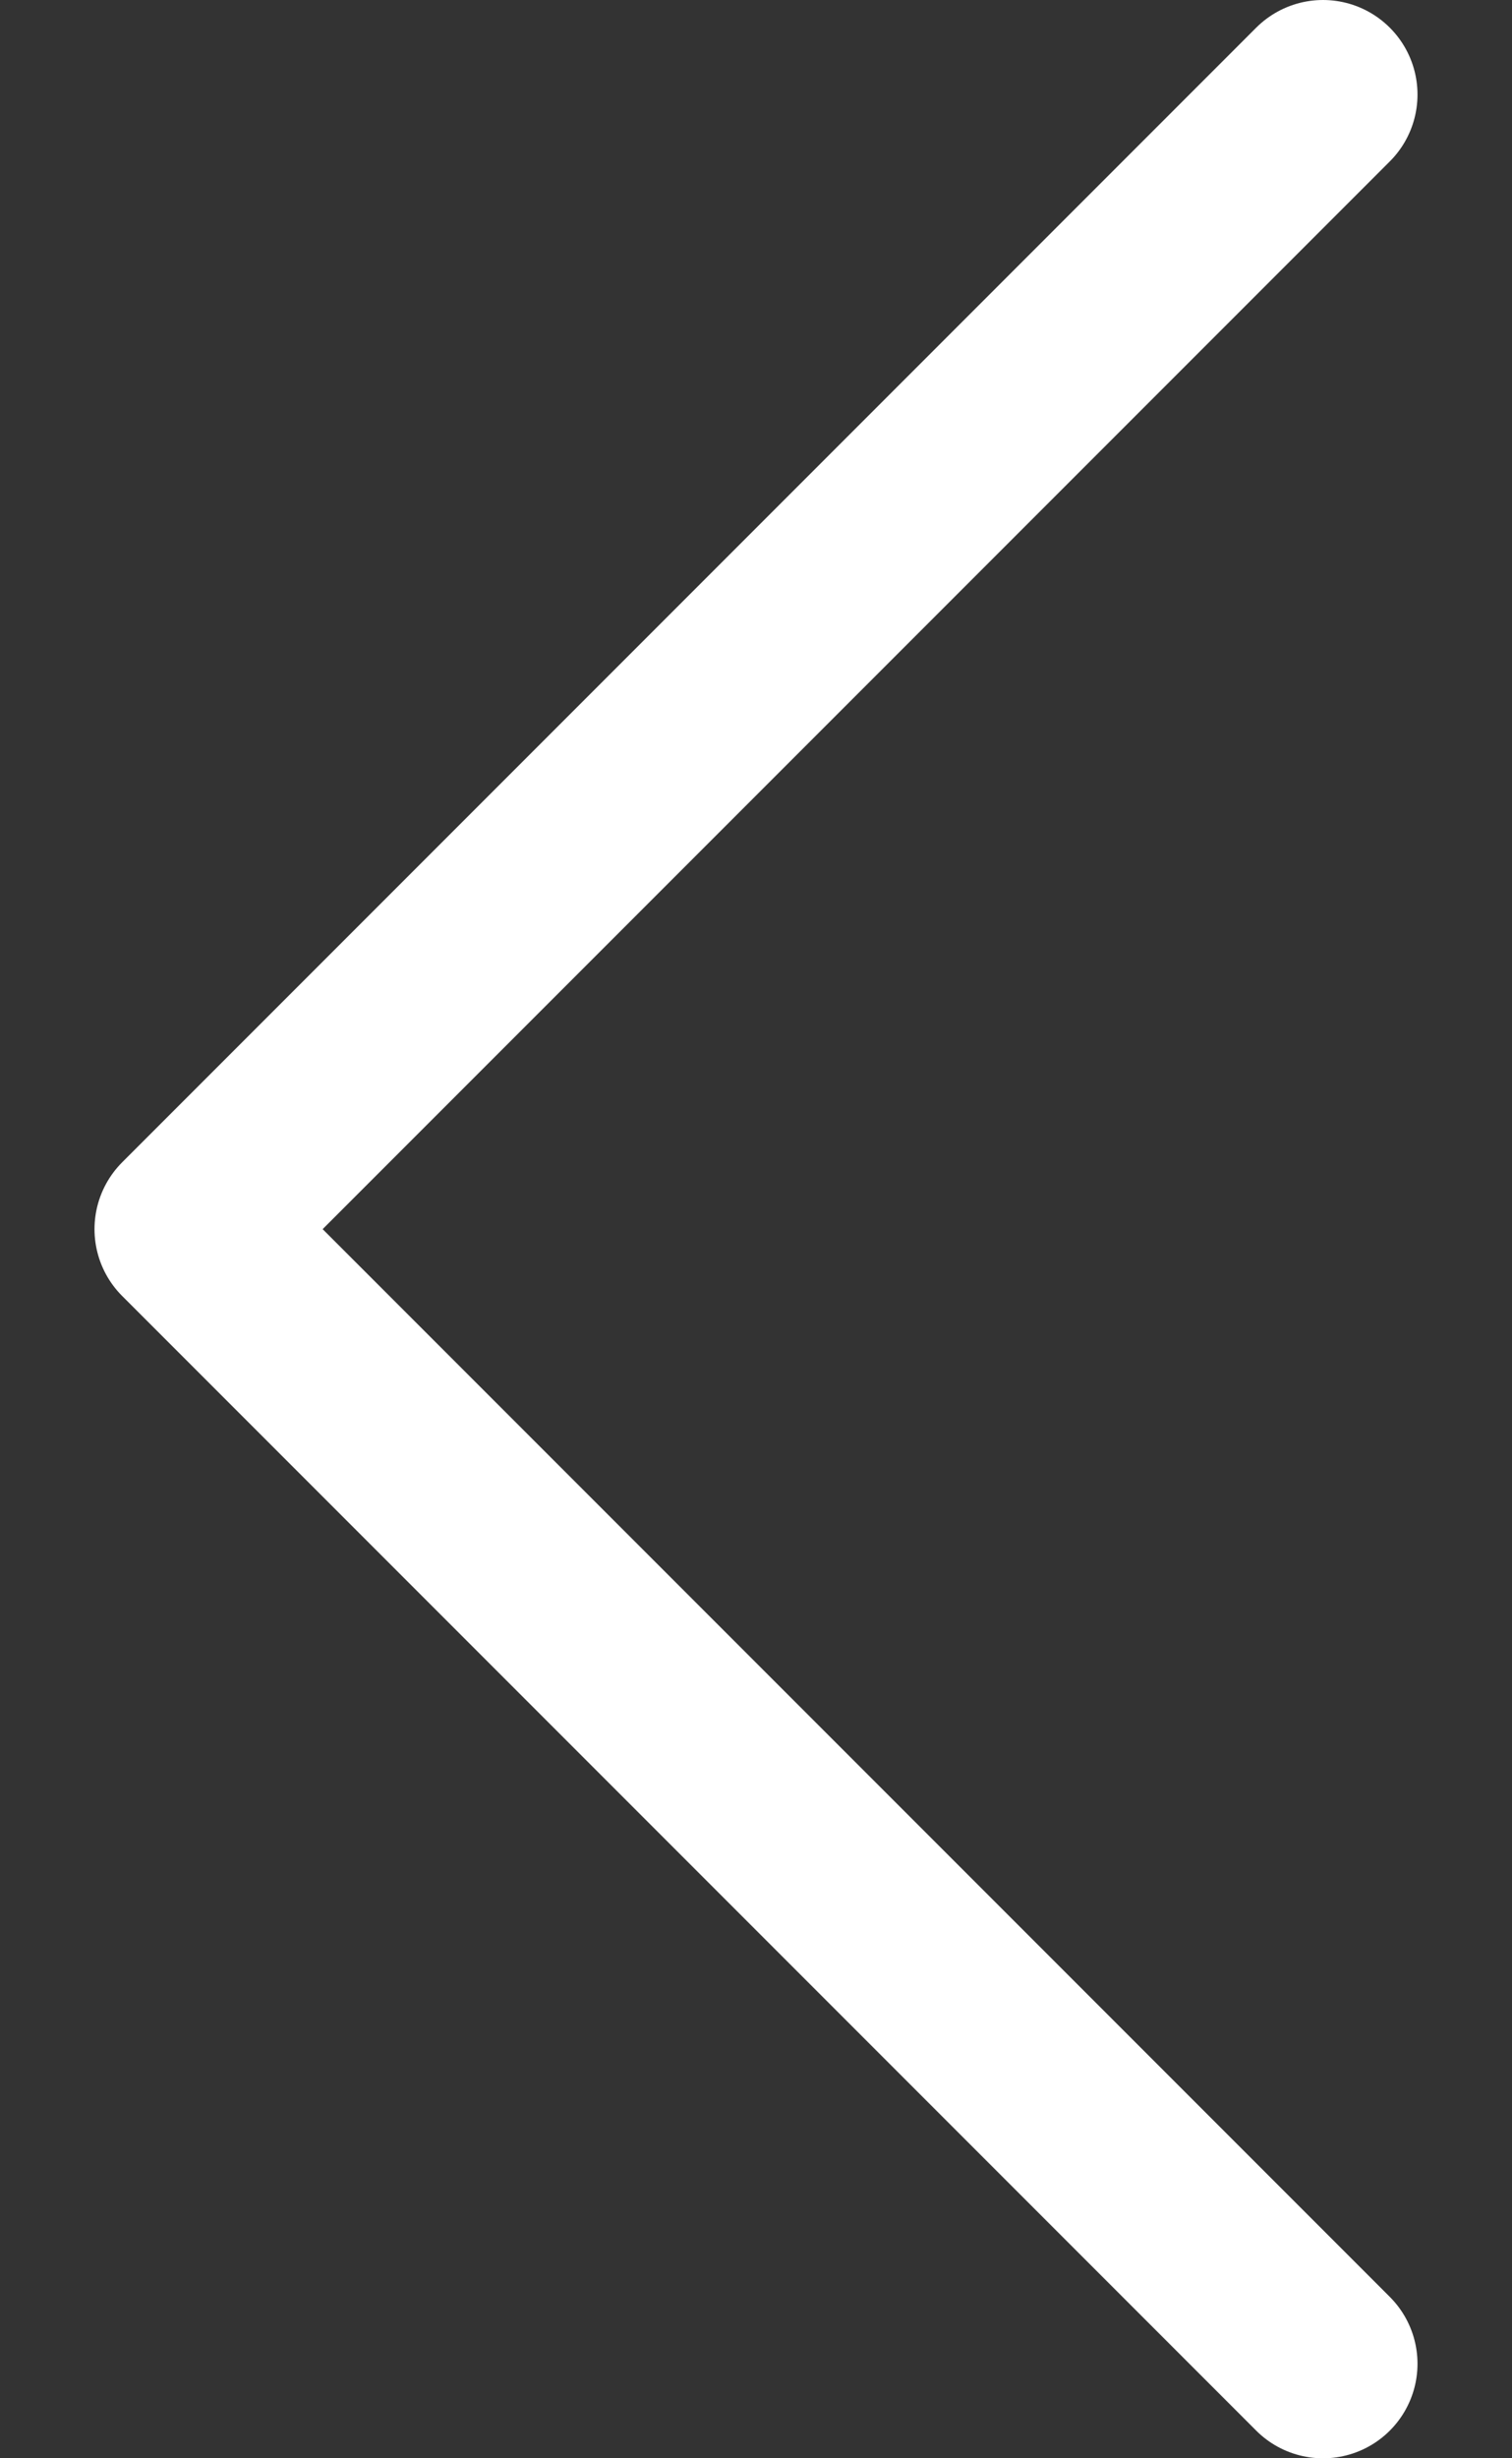
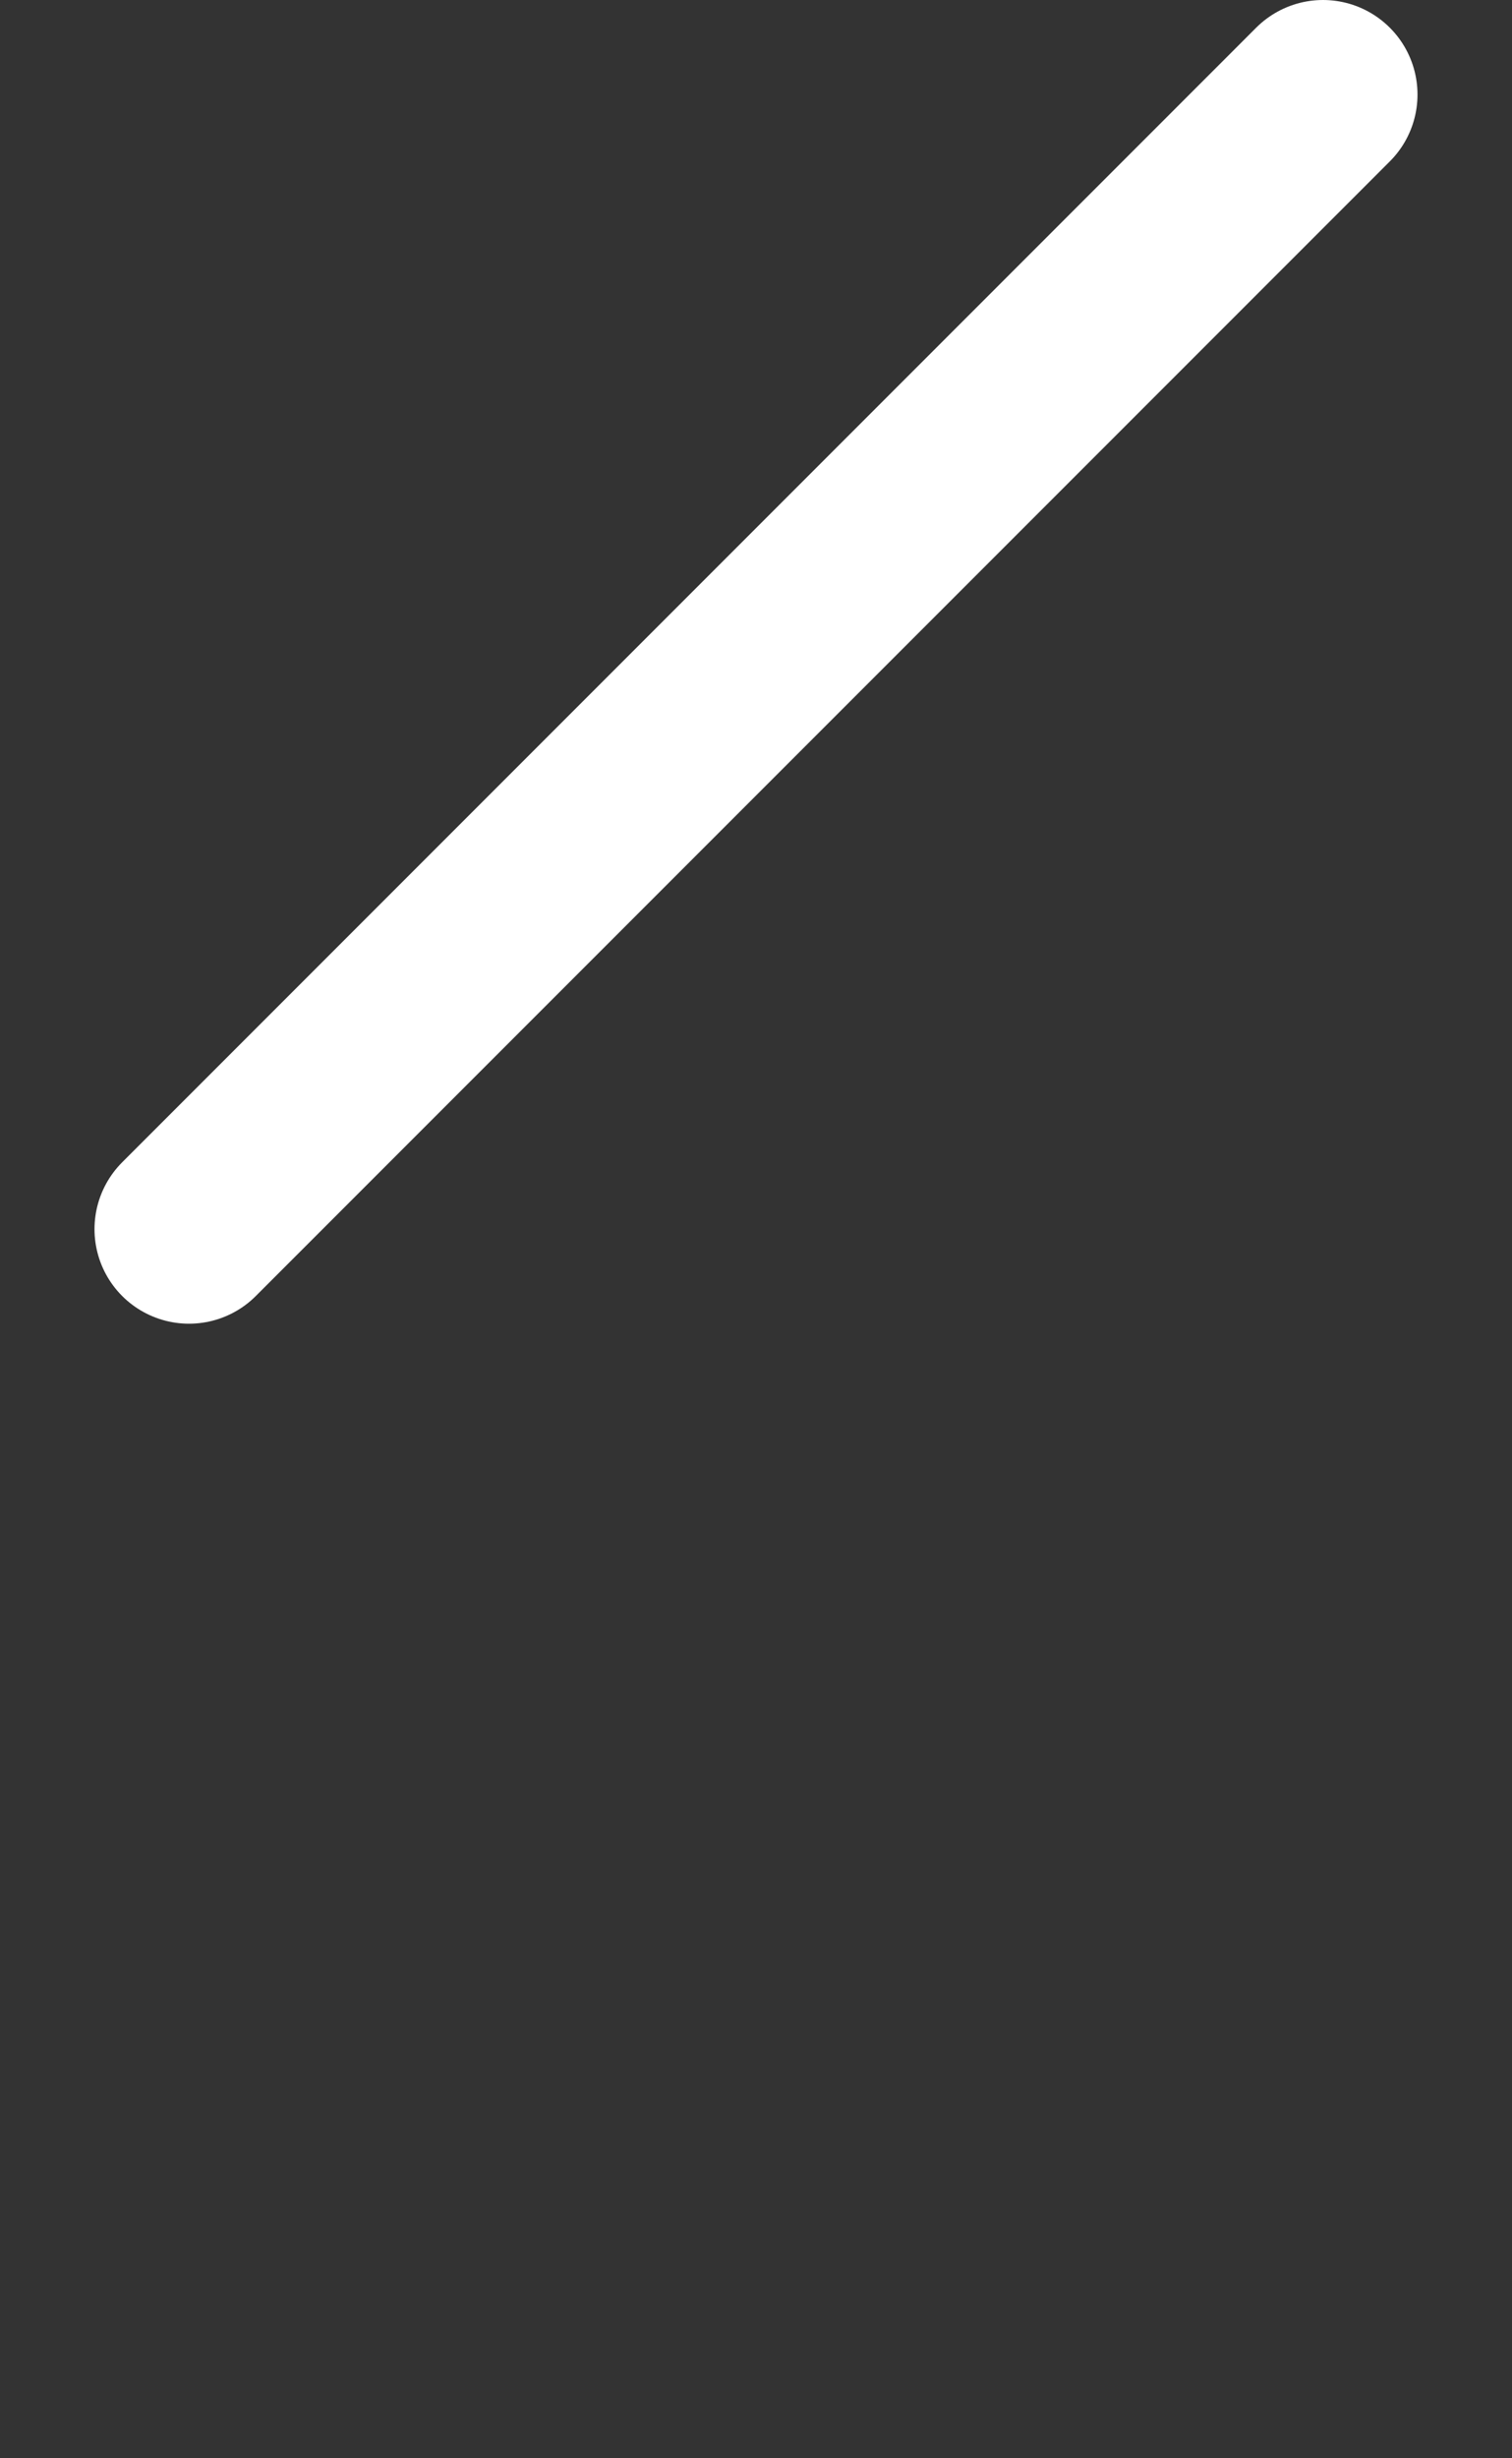
<svg xmlns="http://www.w3.org/2000/svg" width="8" height="13" viewBox="0 0 8 13" fill="none">
  <rect x="0" y="0" width="8" height="13" fill="#333333" stroke="none" />
-   <path d="M7 0.5L1 6.5L7 12.5" stroke="white" stroke-linecap="round" stroke-linejoin="round" />
+   <path d="M7 0.5L1 6.5" stroke="white" stroke-linecap="round" stroke-linejoin="round" />
</svg>